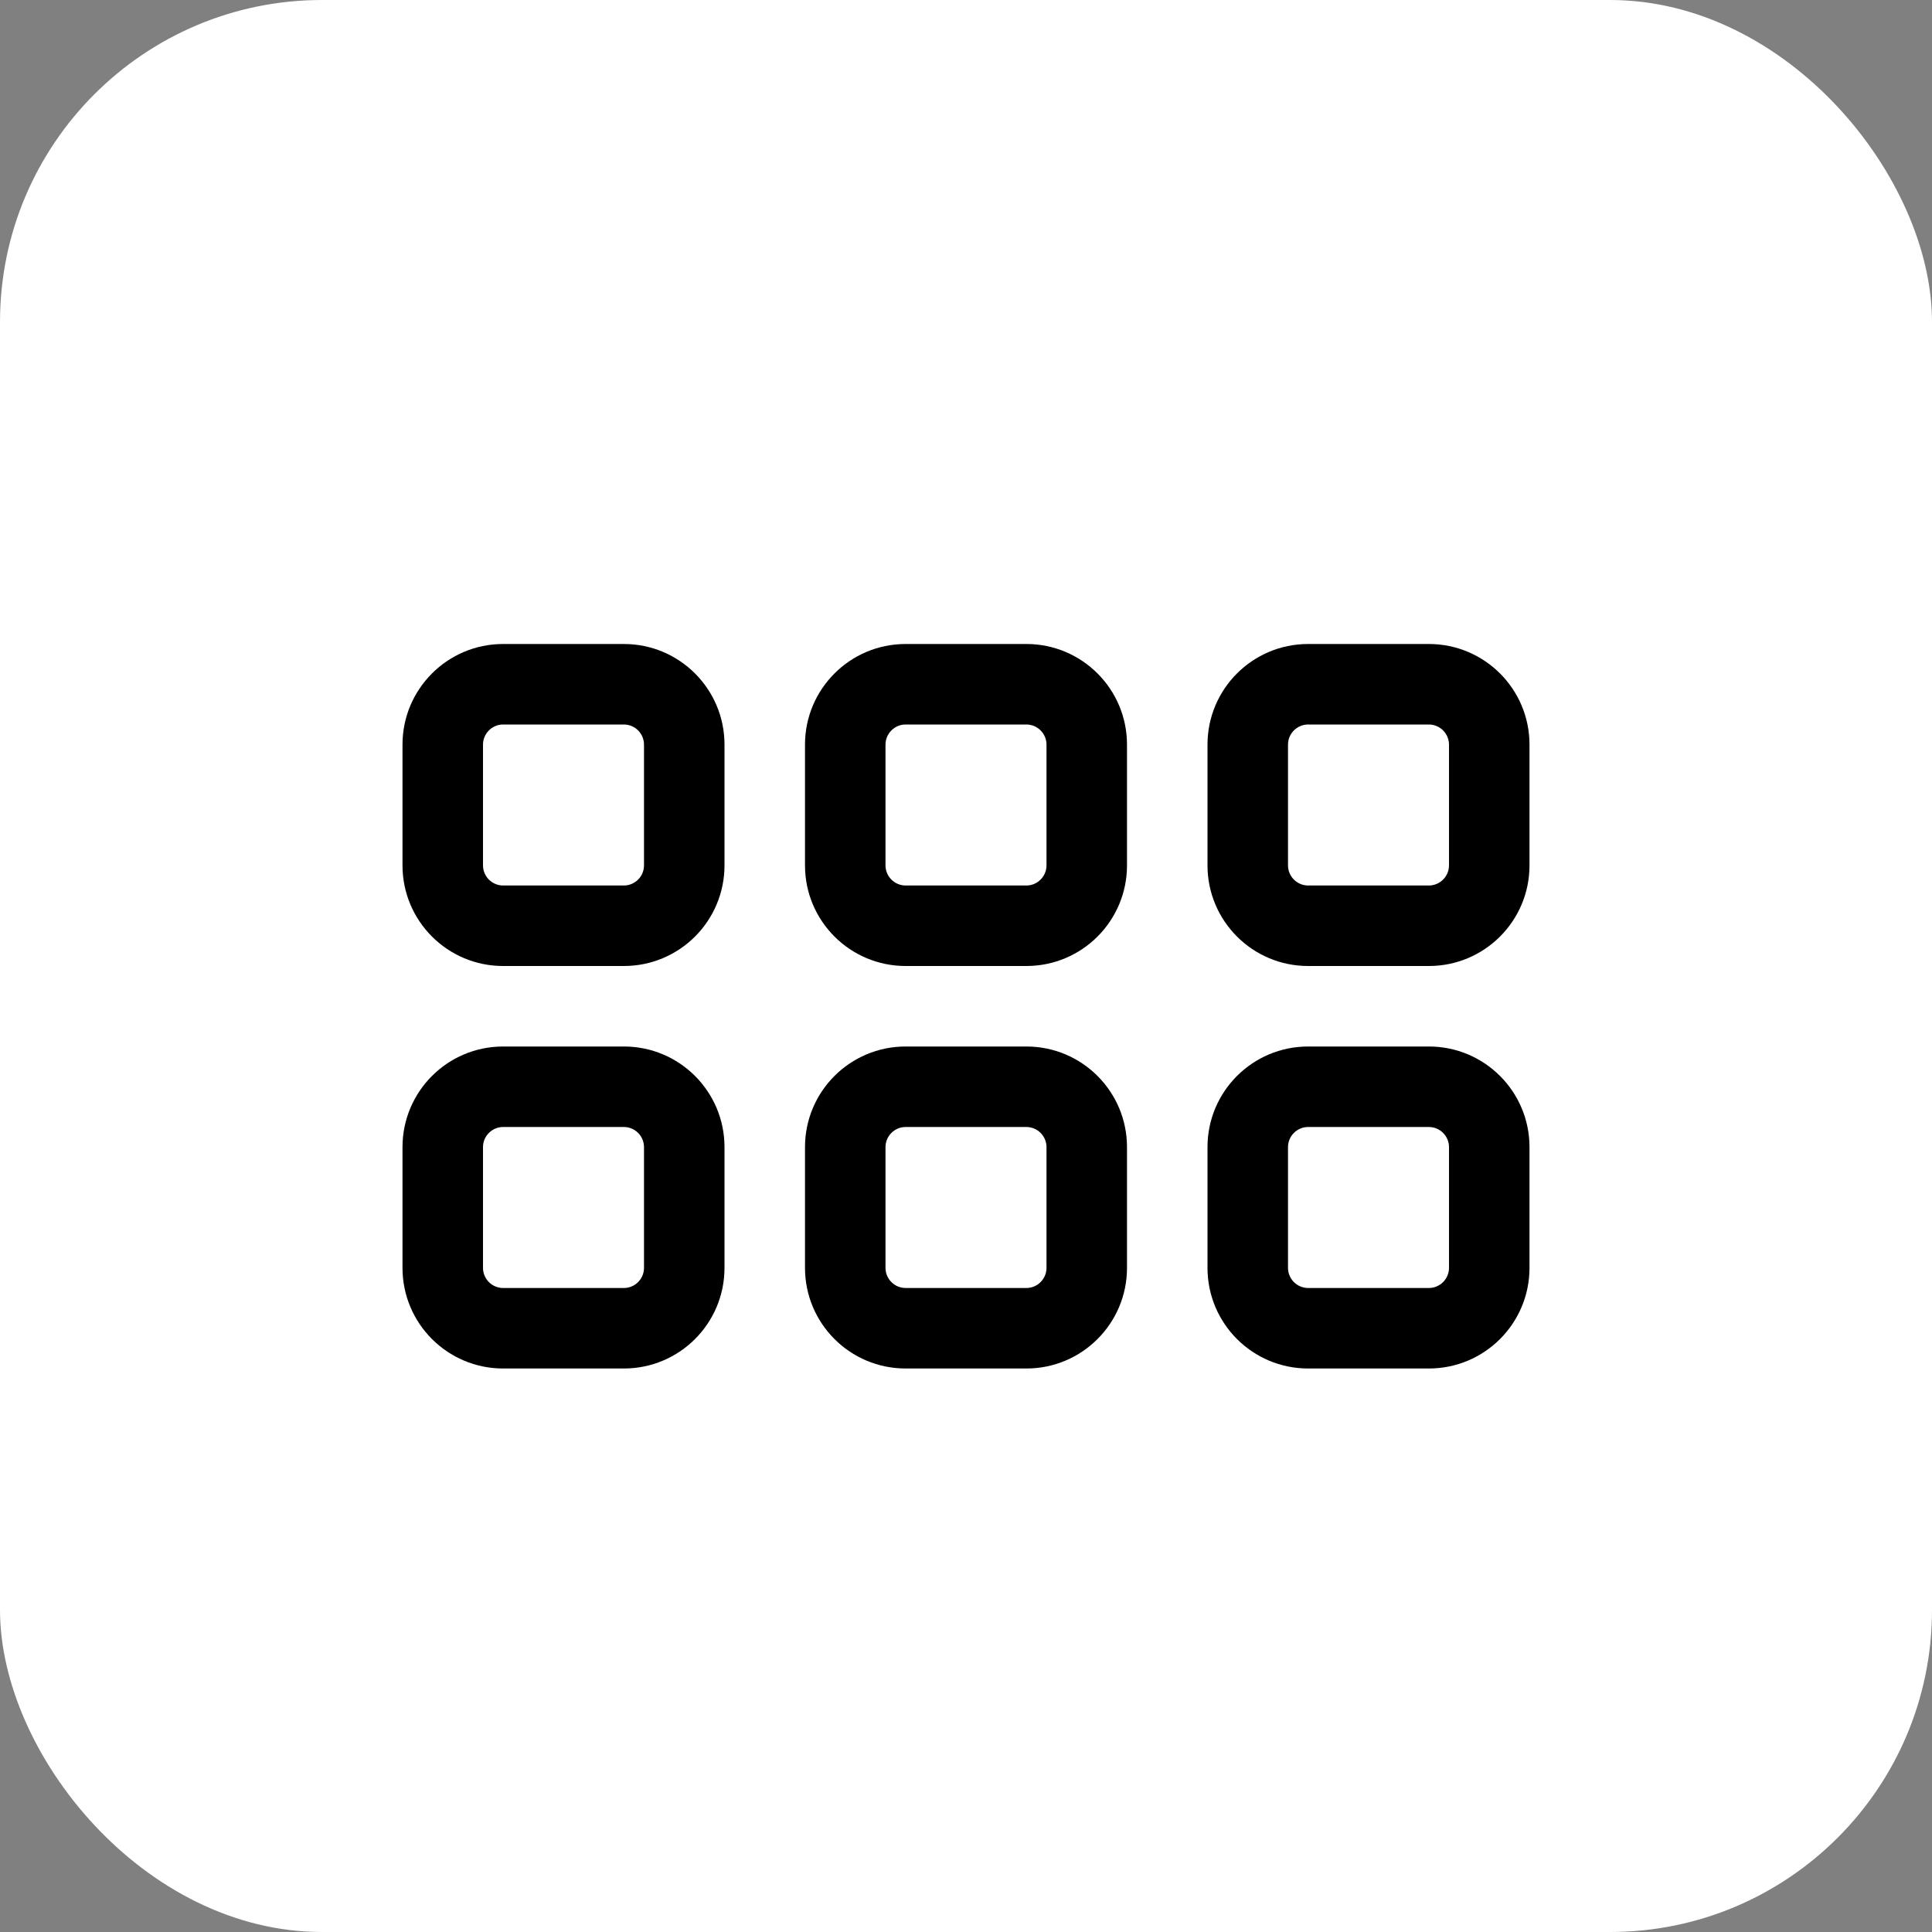
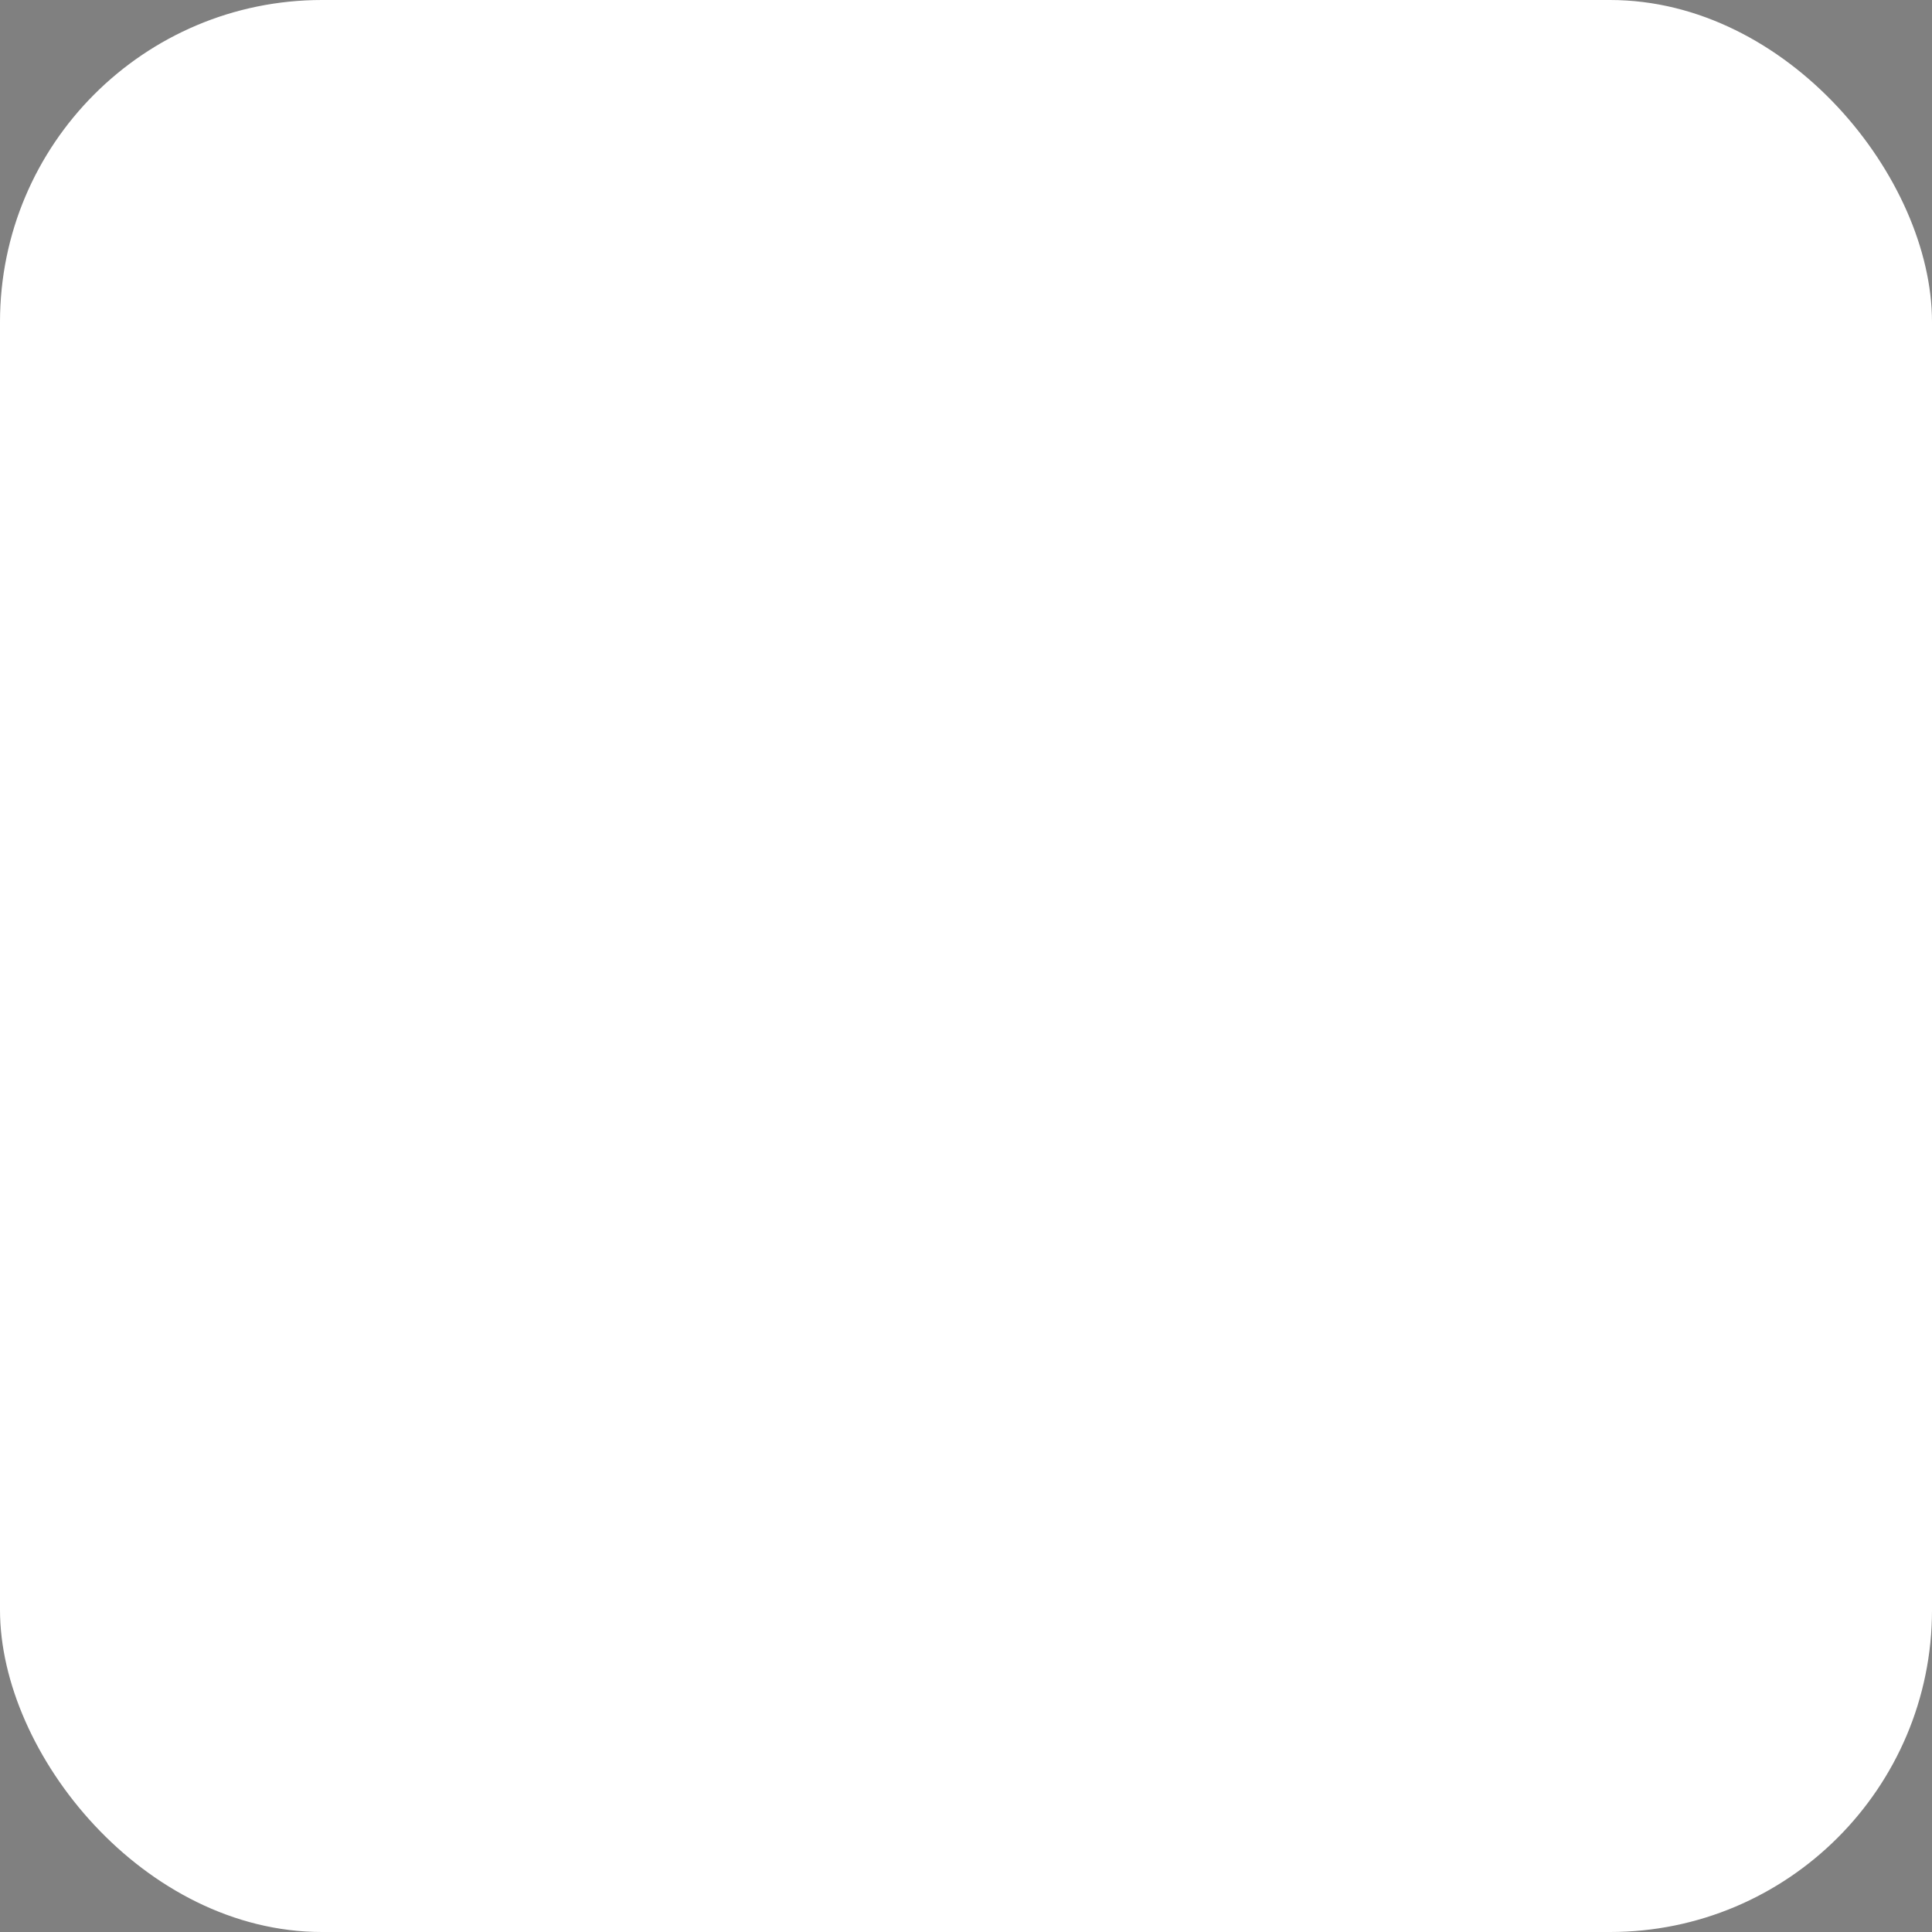
<svg xmlns="http://www.w3.org/2000/svg" width="48" height="48" viewBox="0 0 48 48" fill="none">
  <rect x="0" y="0" width="48" height="48" fill="#808080" stroke="none" />
  <rect width="48" height="48" rx="8" fill="white" />
-   <path d="M10 18.5C10 17.119 11.119 16 12.5 16H15.5C16.881 16 18 17.119 18 18.5V21.5C18 22.881 16.881 24 15.5 24H12.5C11.119 24 10 22.881 10 21.5V18.5ZM12 18.5V21.5C12 21.775 12.224 22 12.5 22H15.5C15.776 22 16 21.775 16 21.5V18.5C16 18.225 15.776 18 15.5 18H12.5C12.224 18 12 18.225 12 18.5ZM10 28.5C10 27.119 11.119 26 12.5 26H15.5C16.881 26 18 27.119 18 28.5V31.5C18 32.881 16.881 34 15.5 34H12.5C11.119 34 10 32.881 10 31.5V28.5ZM12 28.5V31.5C12 31.775 12.224 32 12.5 32H15.5C15.776 32 16 31.775 16 31.5V28.5C16 28.225 15.776 28 15.5 28H12.5C12.224 28 12 28.225 12 28.5ZM25.5 16C26.881 16 28 17.119 28 18.5V21.5C28 22.881 26.881 24 25.5 24H22.5C21.119 24 20 22.881 20 21.5V18.5C20 17.119 21.119 16 22.5 16H25.5ZM25.5 18H22.5C22.225 18 22 18.225 22 18.5V21.5C22 21.775 22.225 22 22.5 22H25.5C25.775 22 26 21.775 26 21.5V18.5C26 18.225 25.775 18 25.5 18ZM20 28.5C20 27.119 21.119 26 22.5 26H25.5C26.881 26 28 27.119 28 28.5V31.5C28 32.881 26.881 34 25.5 34H22.5C21.119 34 20 32.881 20 31.5V28.5ZM22 28.5V31.5C22 31.775 22.225 32 22.5 32H25.5C25.775 32 26 31.775 26 31.5V28.5C26 28.225 25.775 28 25.5 28H22.5C22.225 28 22 28.225 22 28.5ZM35.5 16C36.881 16 38 17.119 38 18.5V21.5C38 22.881 36.881 24 35.5 24H32.5C31.119 24 30 22.881 30 21.5V18.5C30 17.119 31.119 16 32.5 16H35.5ZM35.5 18H32.5C32.225 18 32 18.225 32 18.5V21.5C32 21.775 32.225 22 32.5 22H35.5C35.775 22 36 21.775 36 21.5V18.5C36 18.225 35.775 18 35.5 18ZM30 28.5C30 27.119 31.119 26 32.5 26H35.5C36.881 26 38 27.119 38 28.5V31.5C38 32.881 36.881 34 35.5 34H32.5C31.119 34 30 32.881 30 31.5V28.5ZM32 28.5V31.5C32 31.775 32.225 32 32.5 32H35.5C35.775 32 36 31.775 36 31.5V28.5C36 28.225 35.775 28 35.5 28H32.5C32.225 28 32 28.225 32 28.5Z" fill="black" />
</svg>